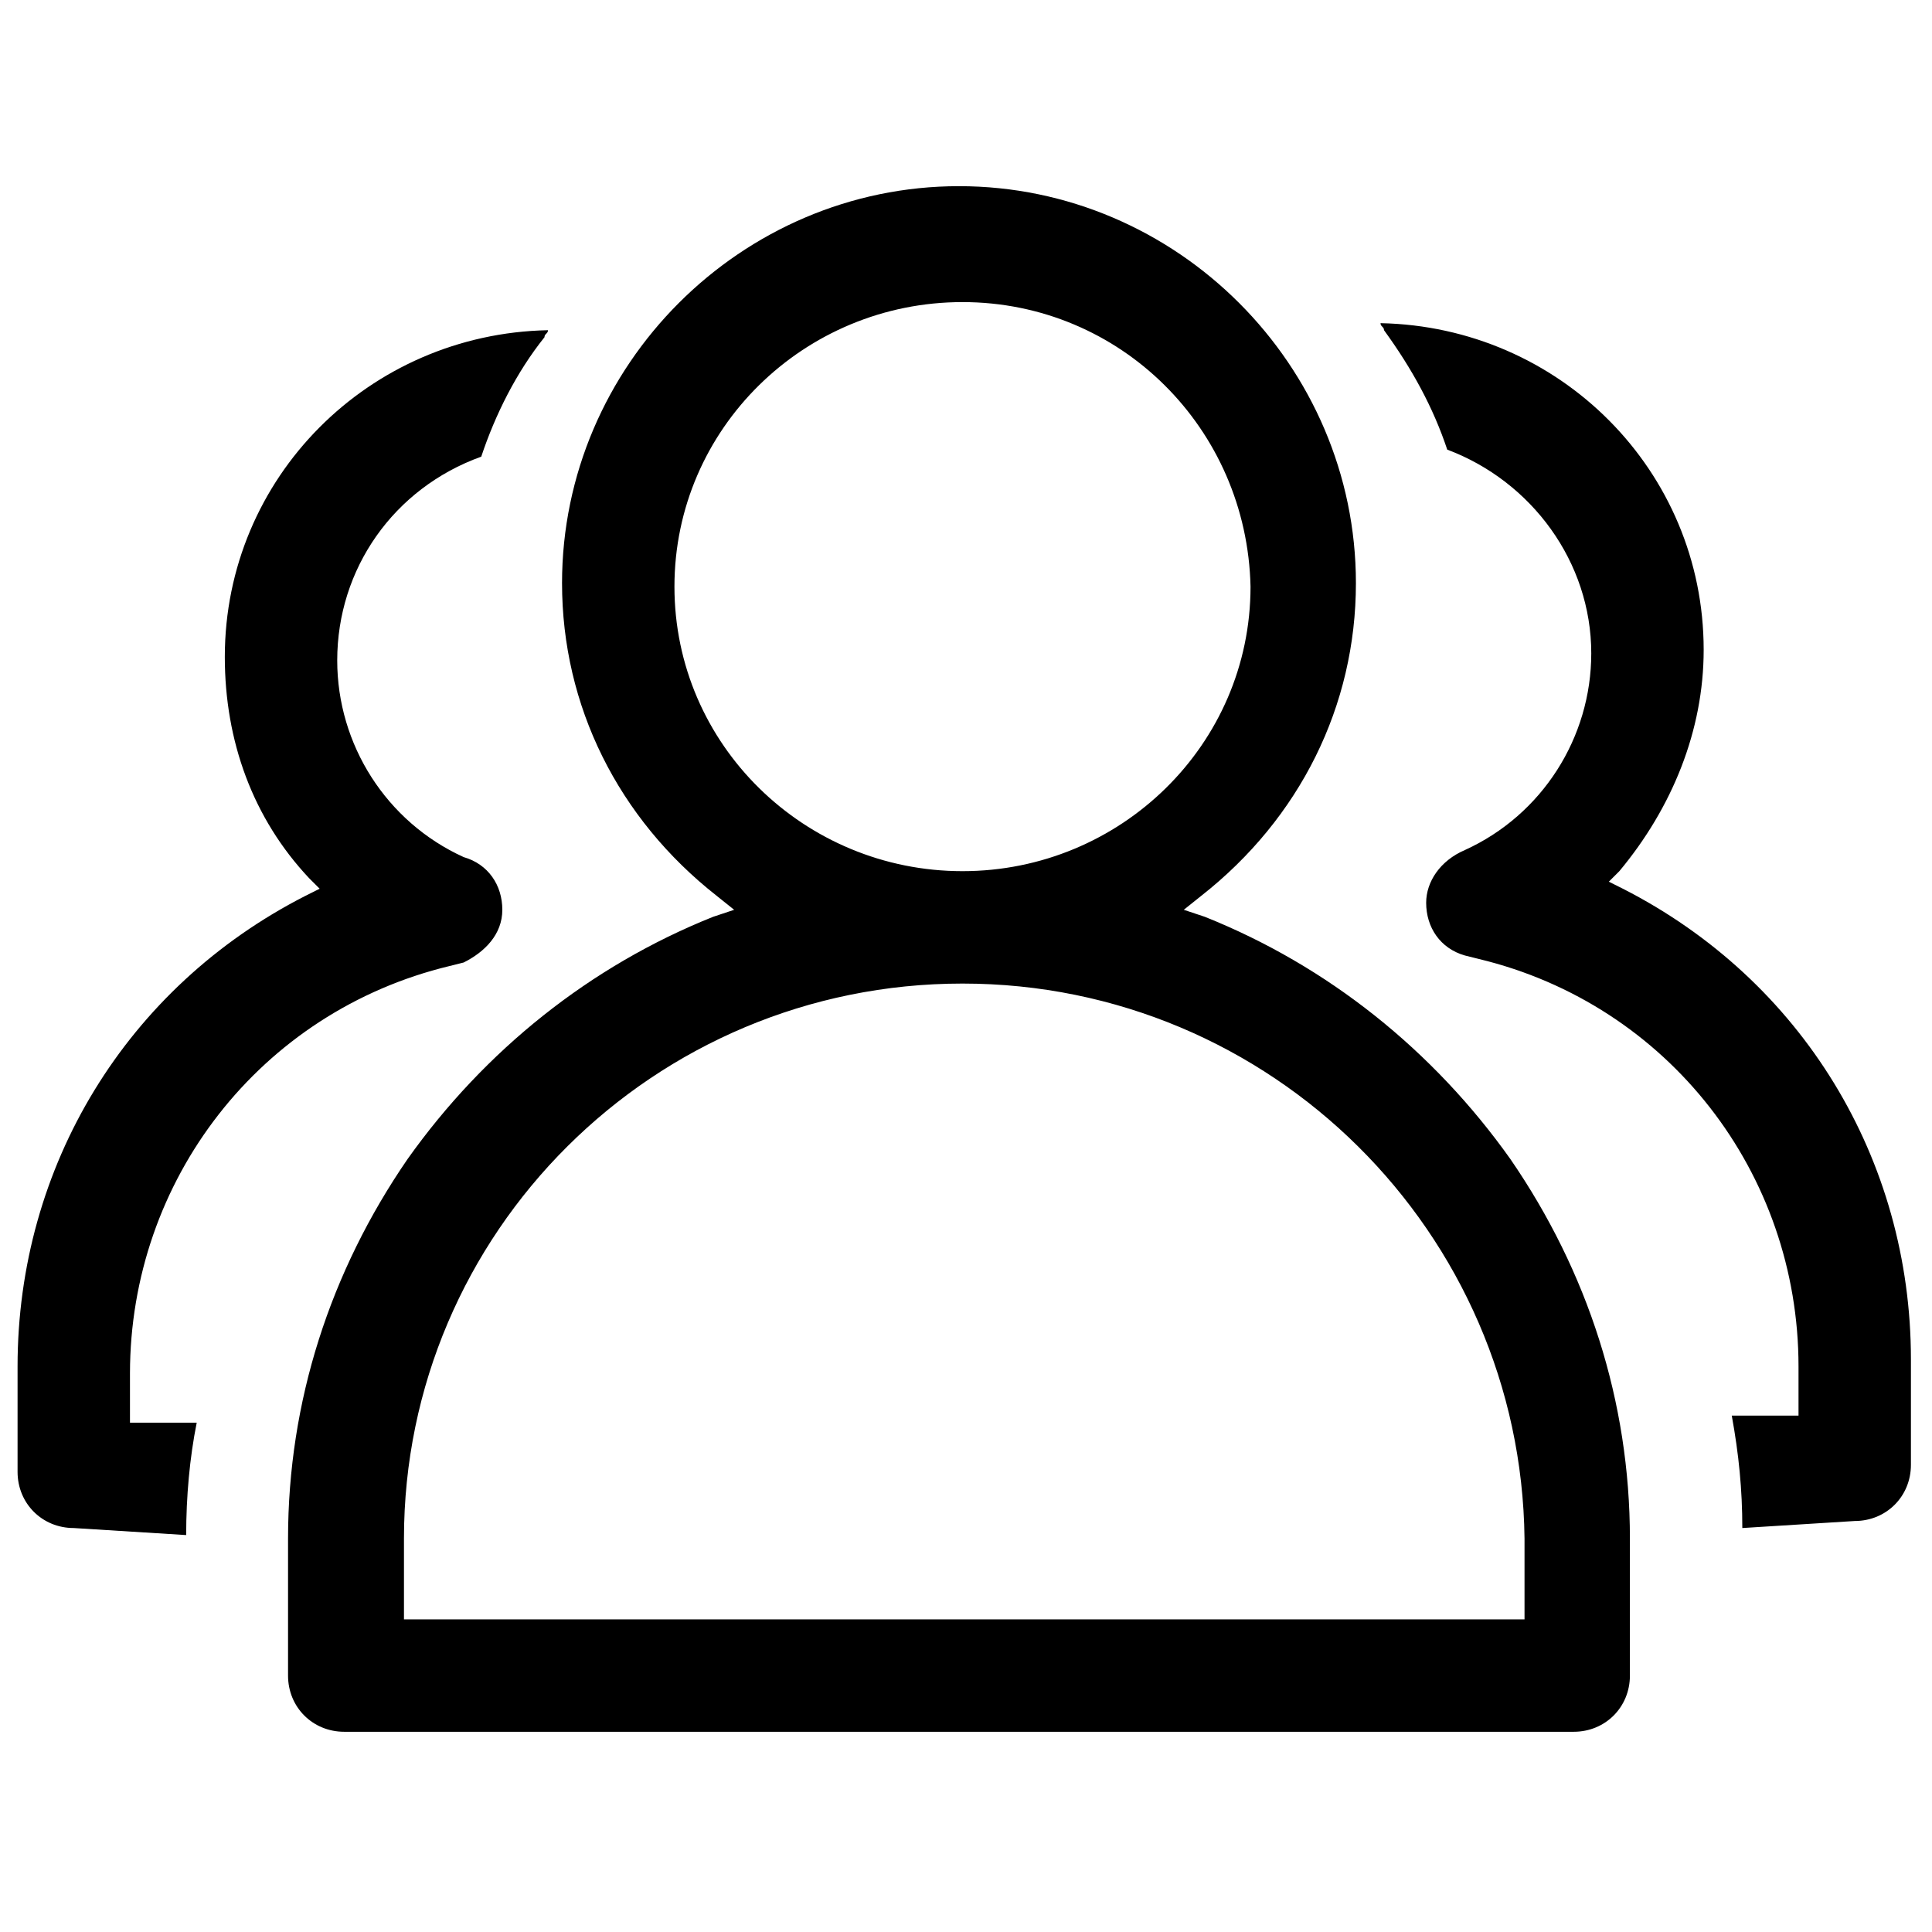
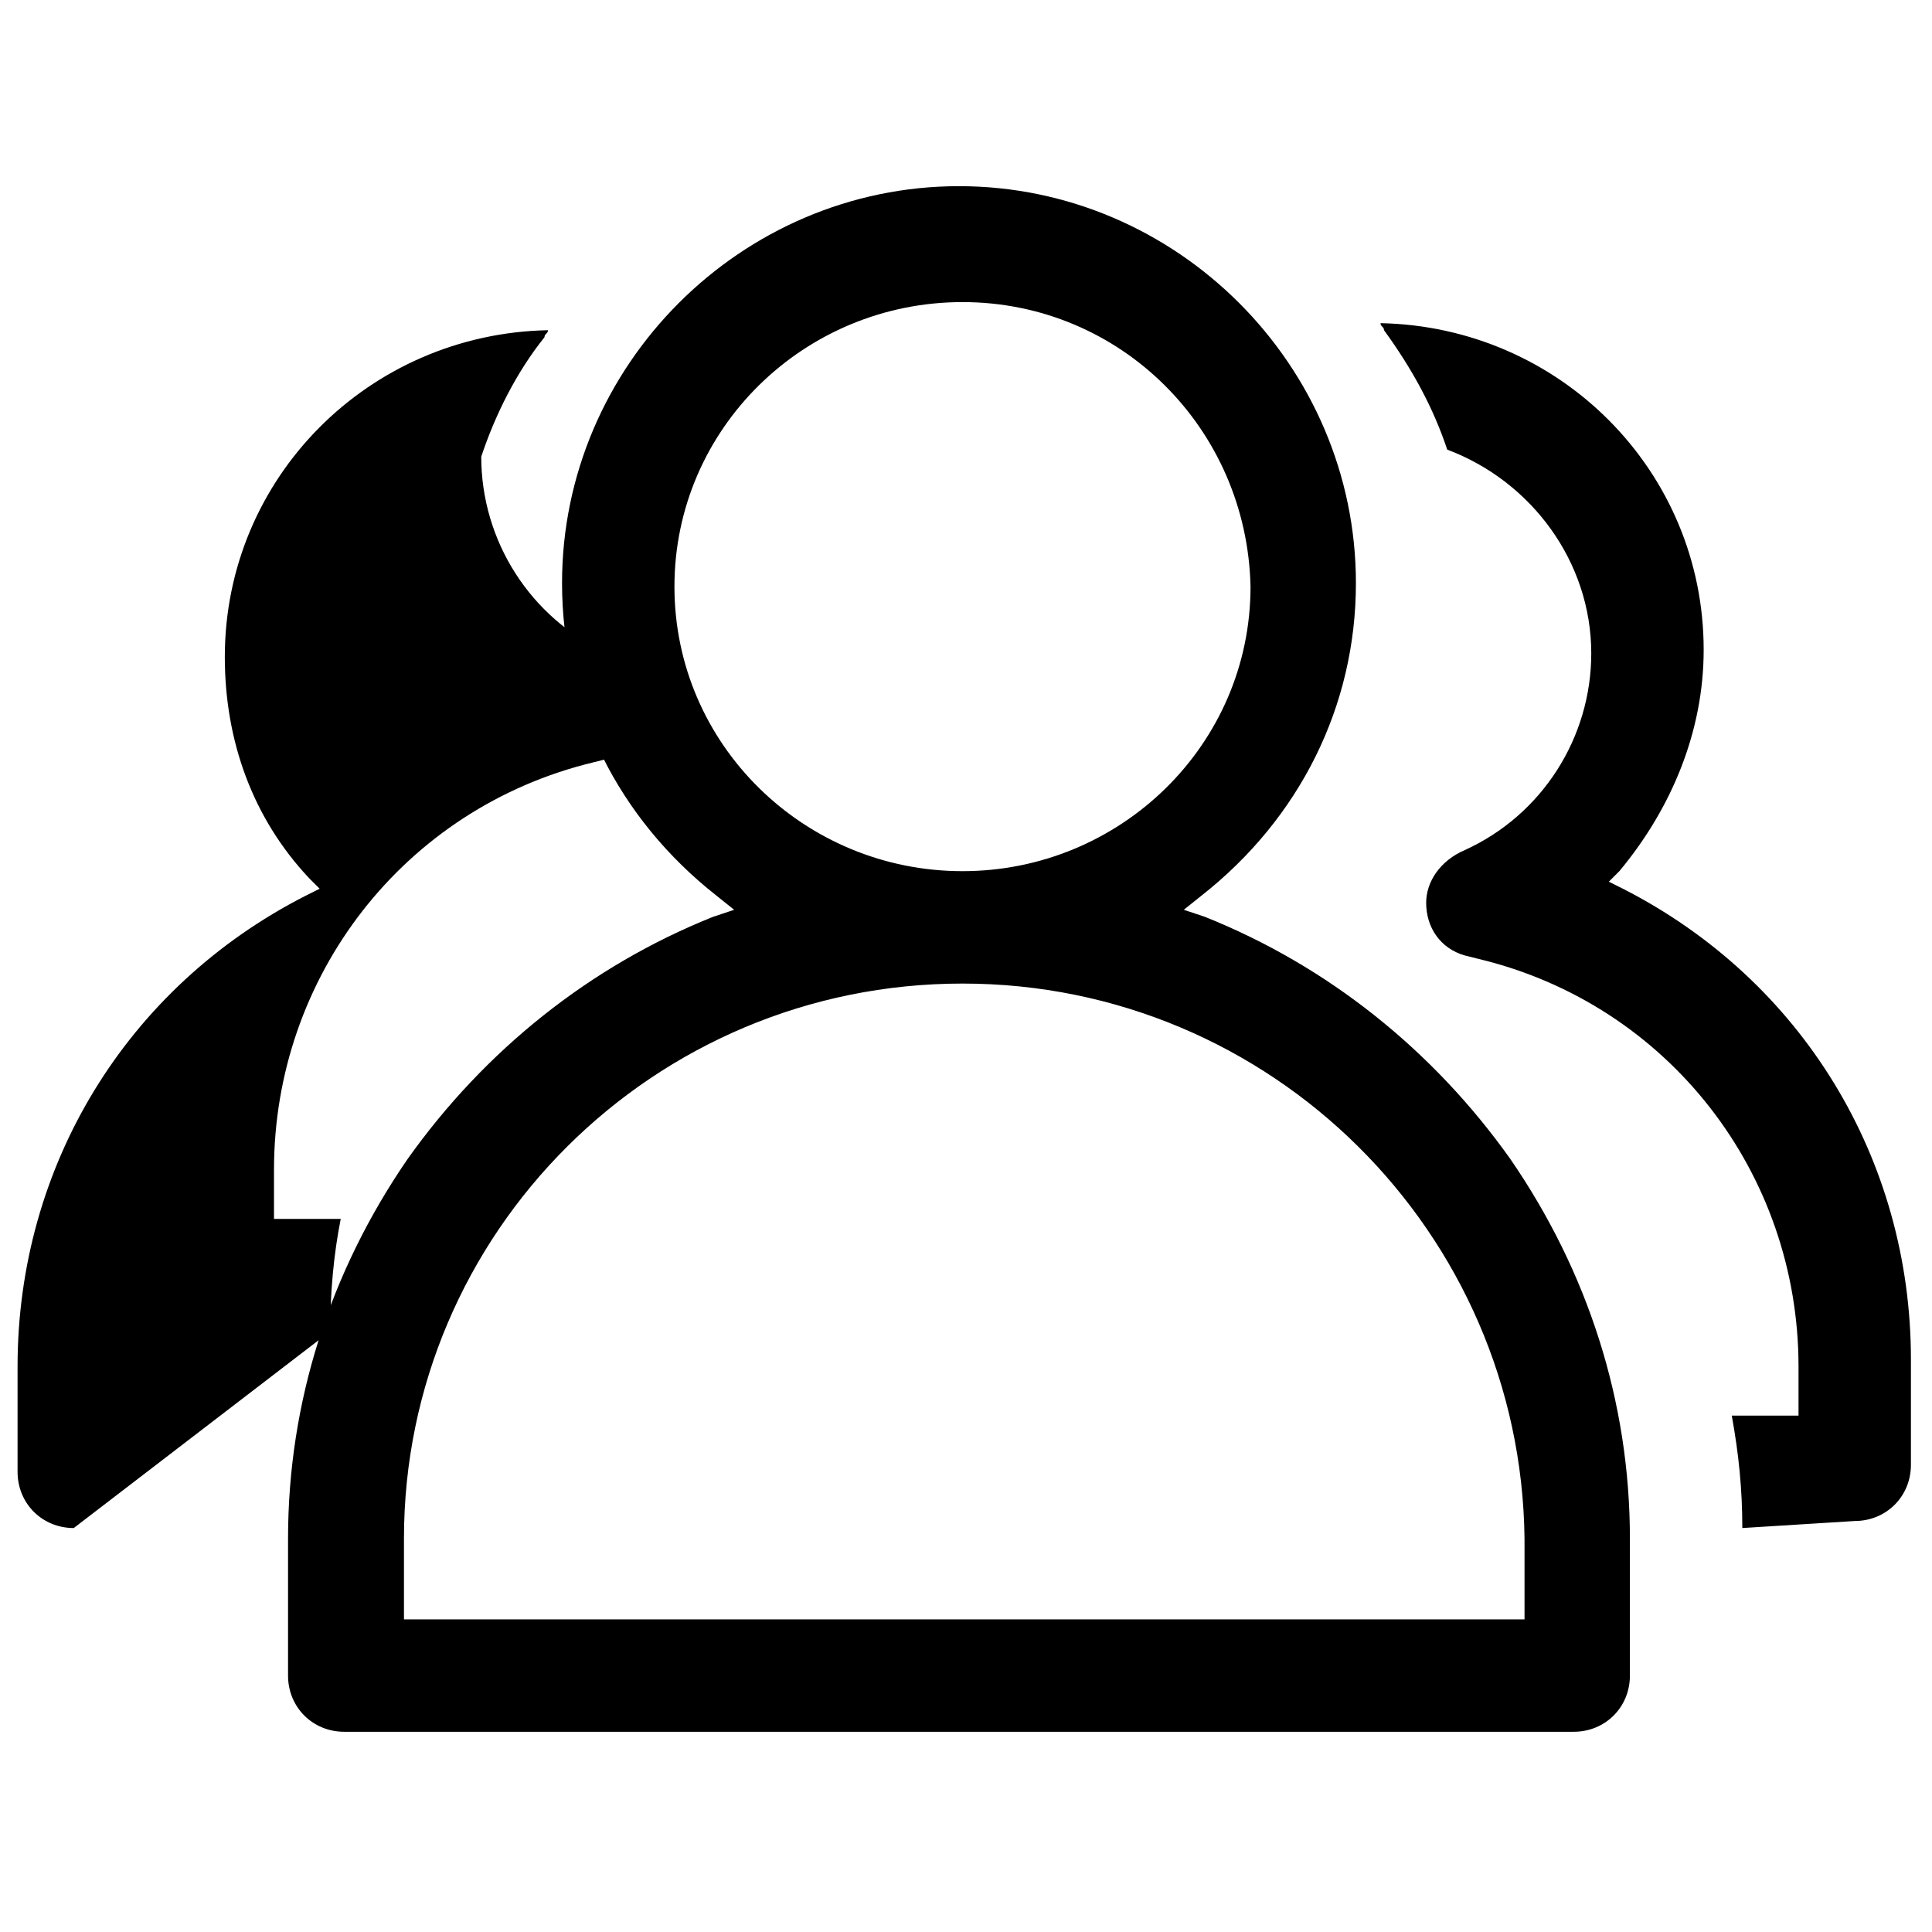
<svg xmlns="http://www.w3.org/2000/svg" id="Layer_1" x="0px" y="0px" viewBox="0 0 55 55" style="enable-background:new 0 0 55 55;" xml:space="preserve">
-   <path d="M9.8,49.3c-0.9,0-1.6-0.7-1.6-1.6v-3.9c0-3.9,1.2-7.6,3.4-10.8c2.2-3.1,5.2-5.5,8.7-6.9l0.6-0.2l-0.5-0.4 c-2.8-2.2-4.4-5.4-4.4-8.9c0-6.2,5.1-11.3,11.3-11.3s11.3,5.1,11.3,11.3c0,3.5-1.6,6.7-4.4,8.9l-0.5,0.4l0.6,0.2 c3.5,1.4,6.5,3.8,8.7,6.9c2.2,3.2,3.4,6.9,3.4,10.8v3.9c0,0.9-0.7,1.6-1.6,1.6L9.8,49.3L9.8,49.3z M27.4,28 c-8.8,0-15.9,7.1-15.9,15.8v2.3h31.9v-2.3C43.3,35.1,36.2,28,27.4,28L27.4,28z M27.4,8.6c-4.5,0-8.2,3.6-8.2,8.1 c0,4.5,3.7,8.1,8.2,8.1c4.5,0,8.2-3.6,8.2-8.1C35.5,12.2,31.9,8.6,27.4,8.6L27.4,8.6z M2.1,43.5c-0.9,0-1.6-0.7-1.6-1.6v-3 c0-5.7,3.1-10.8,8.2-13.4l0.4-0.2l-0.3-0.3c-1.6-1.7-2.4-3.9-2.4-6.3c0-5.1,4.1-9.2,9.2-9.3c0,0.1-0.1,0.1-0.1,0.2 c-0.8,1-1.4,2.2-1.8,3.4c-2.5,0.9-4.1,3.2-4.1,5.8c0,2.4,1.4,4.6,3.6,5.6l0,0l0,0c0.7,0.2,1.1,0.8,1.1,1.5c0,0.7-0.5,1.2-1.1,1.5 l-0.4,0.1c-5.4,1.3-9.1,6.1-9.1,11.6v1.4h1.9c-0.2,1-0.3,2.1-0.3,3.2L2.1,43.5L2.1,43.5z M49.6,43.5c0-1.1-0.1-2.1-0.3-3.2h1.9v-1.4 c0-5.5-3.7-10.3-9.1-11.6l-0.4-0.1c-0.7-0.2-1.1-0.8-1.1-1.5c0-0.6,0.4-1.2,1.1-1.5l0,0l0,0c2.2-1,3.6-3.2,3.6-5.6 c0-2.6-1.7-4.9-4.1-5.8c-0.4-1.2-1-2.3-1.8-3.4c0-0.1-0.1-0.1-0.1-0.2c5.1,0.1,9.2,4.2,9.2,9.3c0,2.3-0.9,4.5-2.4,6.3l-0.3,0.3 l0.4,0.2c5.1,2.6,8.2,7.7,8.2,13.4v3c0,0.9-0.7,1.6-1.6,1.6L49.6,43.5L49.6,43.5z" />
+   <path d="M9.8,49.3c-0.9,0-1.6-0.7-1.6-1.6v-3.9c0-3.9,1.2-7.6,3.4-10.8c2.2-3.1,5.2-5.5,8.7-6.9l0.6-0.2l-0.5-0.4 c-2.8-2.2-4.4-5.4-4.4-8.9c0-6.2,5.1-11.3,11.3-11.3s11.3,5.1,11.3,11.3c0,3.5-1.6,6.7-4.4,8.9l-0.5,0.4l0.6,0.2 c3.5,1.4,6.5,3.8,8.7,6.9c2.2,3.2,3.4,6.9,3.4,10.8v3.9c0,0.9-0.7,1.6-1.6,1.6L9.8,49.3L9.8,49.3z M27.4,28 c-8.8,0-15.9,7.1-15.9,15.8v2.3h31.9v-2.3C43.3,35.1,36.2,28,27.4,28L27.4,28z M27.4,8.6c-4.5,0-8.2,3.6-8.2,8.1 c0,4.5,3.7,8.1,8.2,8.1c4.5,0,8.2-3.6,8.2-8.1C35.5,12.2,31.9,8.6,27.4,8.6L27.4,8.6z M2.1,43.5c-0.9,0-1.6-0.7-1.6-1.6v-3 c0-5.7,3.1-10.8,8.2-13.4l0.4-0.2l-0.3-0.3c-1.6-1.7-2.4-3.9-2.4-6.3c0-5.1,4.1-9.2,9.2-9.3c0,0.1-0.1,0.1-0.1,0.2 c-0.8,1-1.4,2.2-1.8,3.4c0,2.4,1.4,4.6,3.6,5.6l0,0l0,0c0.7,0.2,1.1,0.8,1.1,1.5c0,0.7-0.5,1.2-1.1,1.5 l-0.4,0.1c-5.4,1.3-9.1,6.1-9.1,11.6v1.4h1.9c-0.2,1-0.3,2.1-0.3,3.2L2.1,43.5L2.1,43.5z M49.6,43.5c0-1.1-0.1-2.1-0.3-3.2h1.9v-1.4 c0-5.5-3.7-10.3-9.1-11.6l-0.4-0.1c-0.7-0.2-1.1-0.8-1.1-1.5c0-0.6,0.4-1.2,1.1-1.5l0,0l0,0c2.2-1,3.6-3.2,3.6-5.6 c0-2.6-1.7-4.9-4.1-5.8c-0.4-1.2-1-2.3-1.8-3.4c0-0.1-0.1-0.1-0.1-0.2c5.1,0.1,9.2,4.2,9.2,9.3c0,2.3-0.9,4.5-2.4,6.3l-0.3,0.3 l0.4,0.2c5.1,2.6,8.2,7.7,8.2,13.4v3c0,0.9-0.7,1.6-1.6,1.6L49.6,43.5L49.6,43.5z" />
</svg>